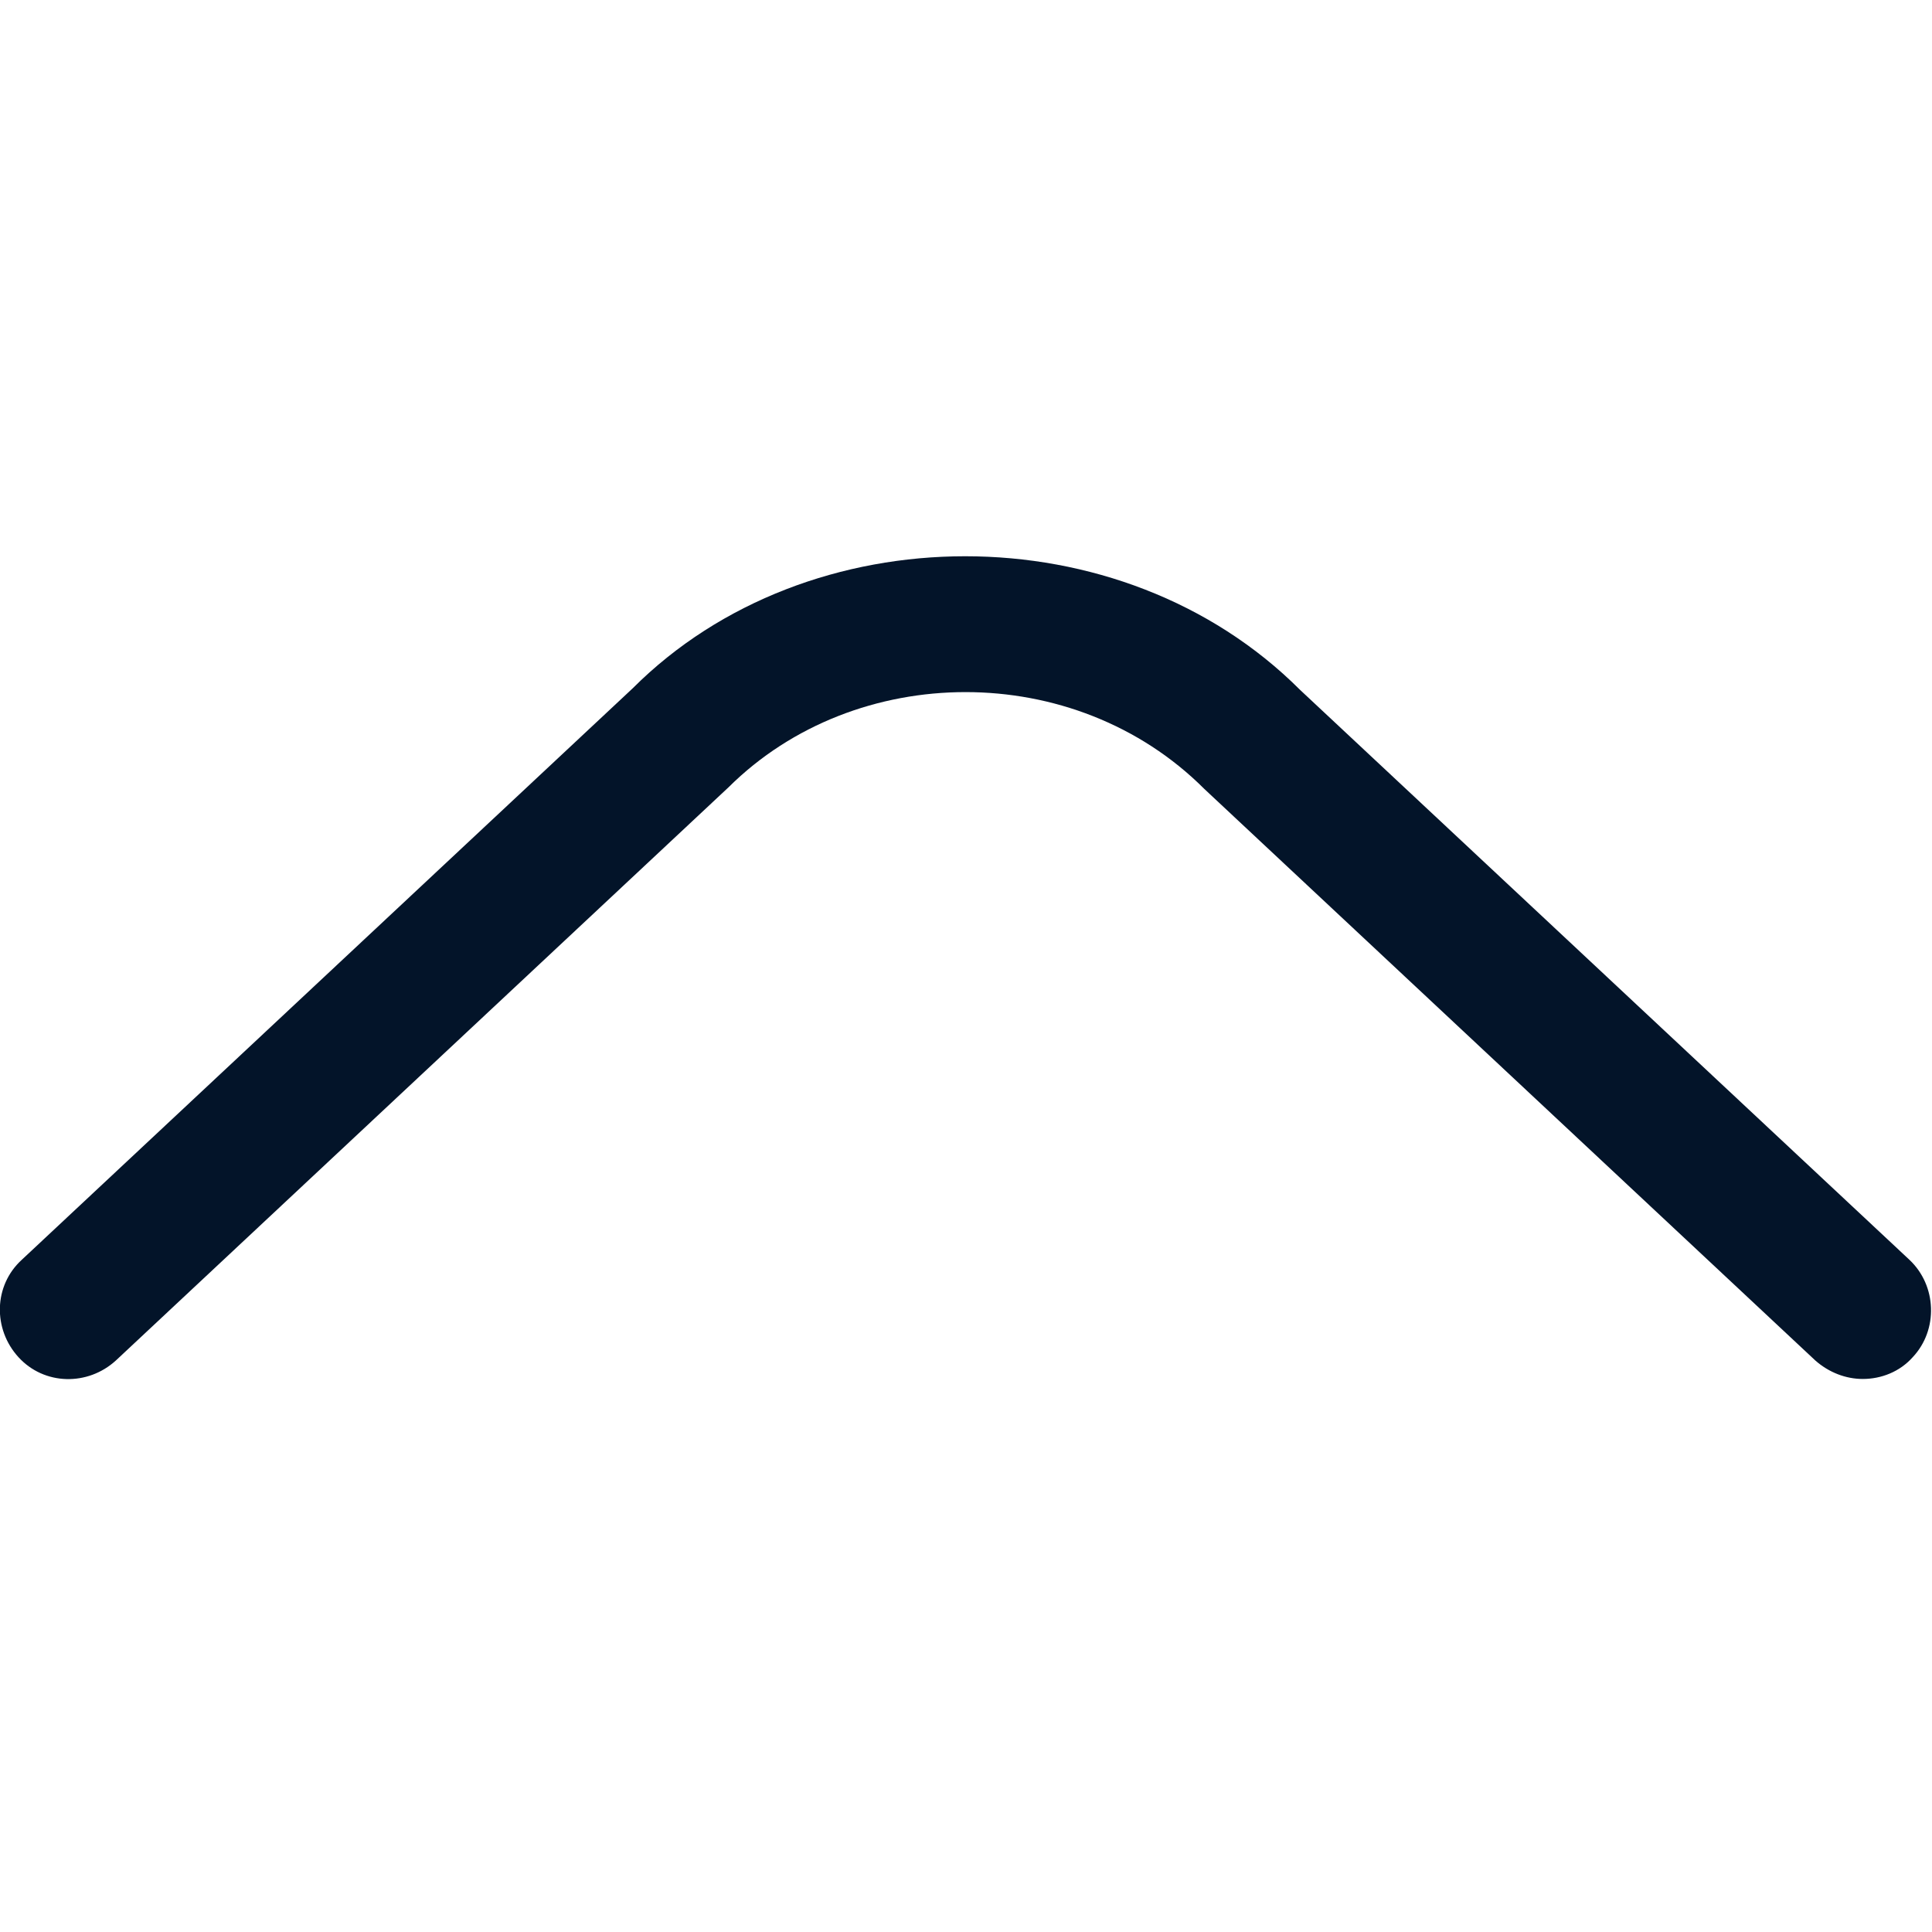
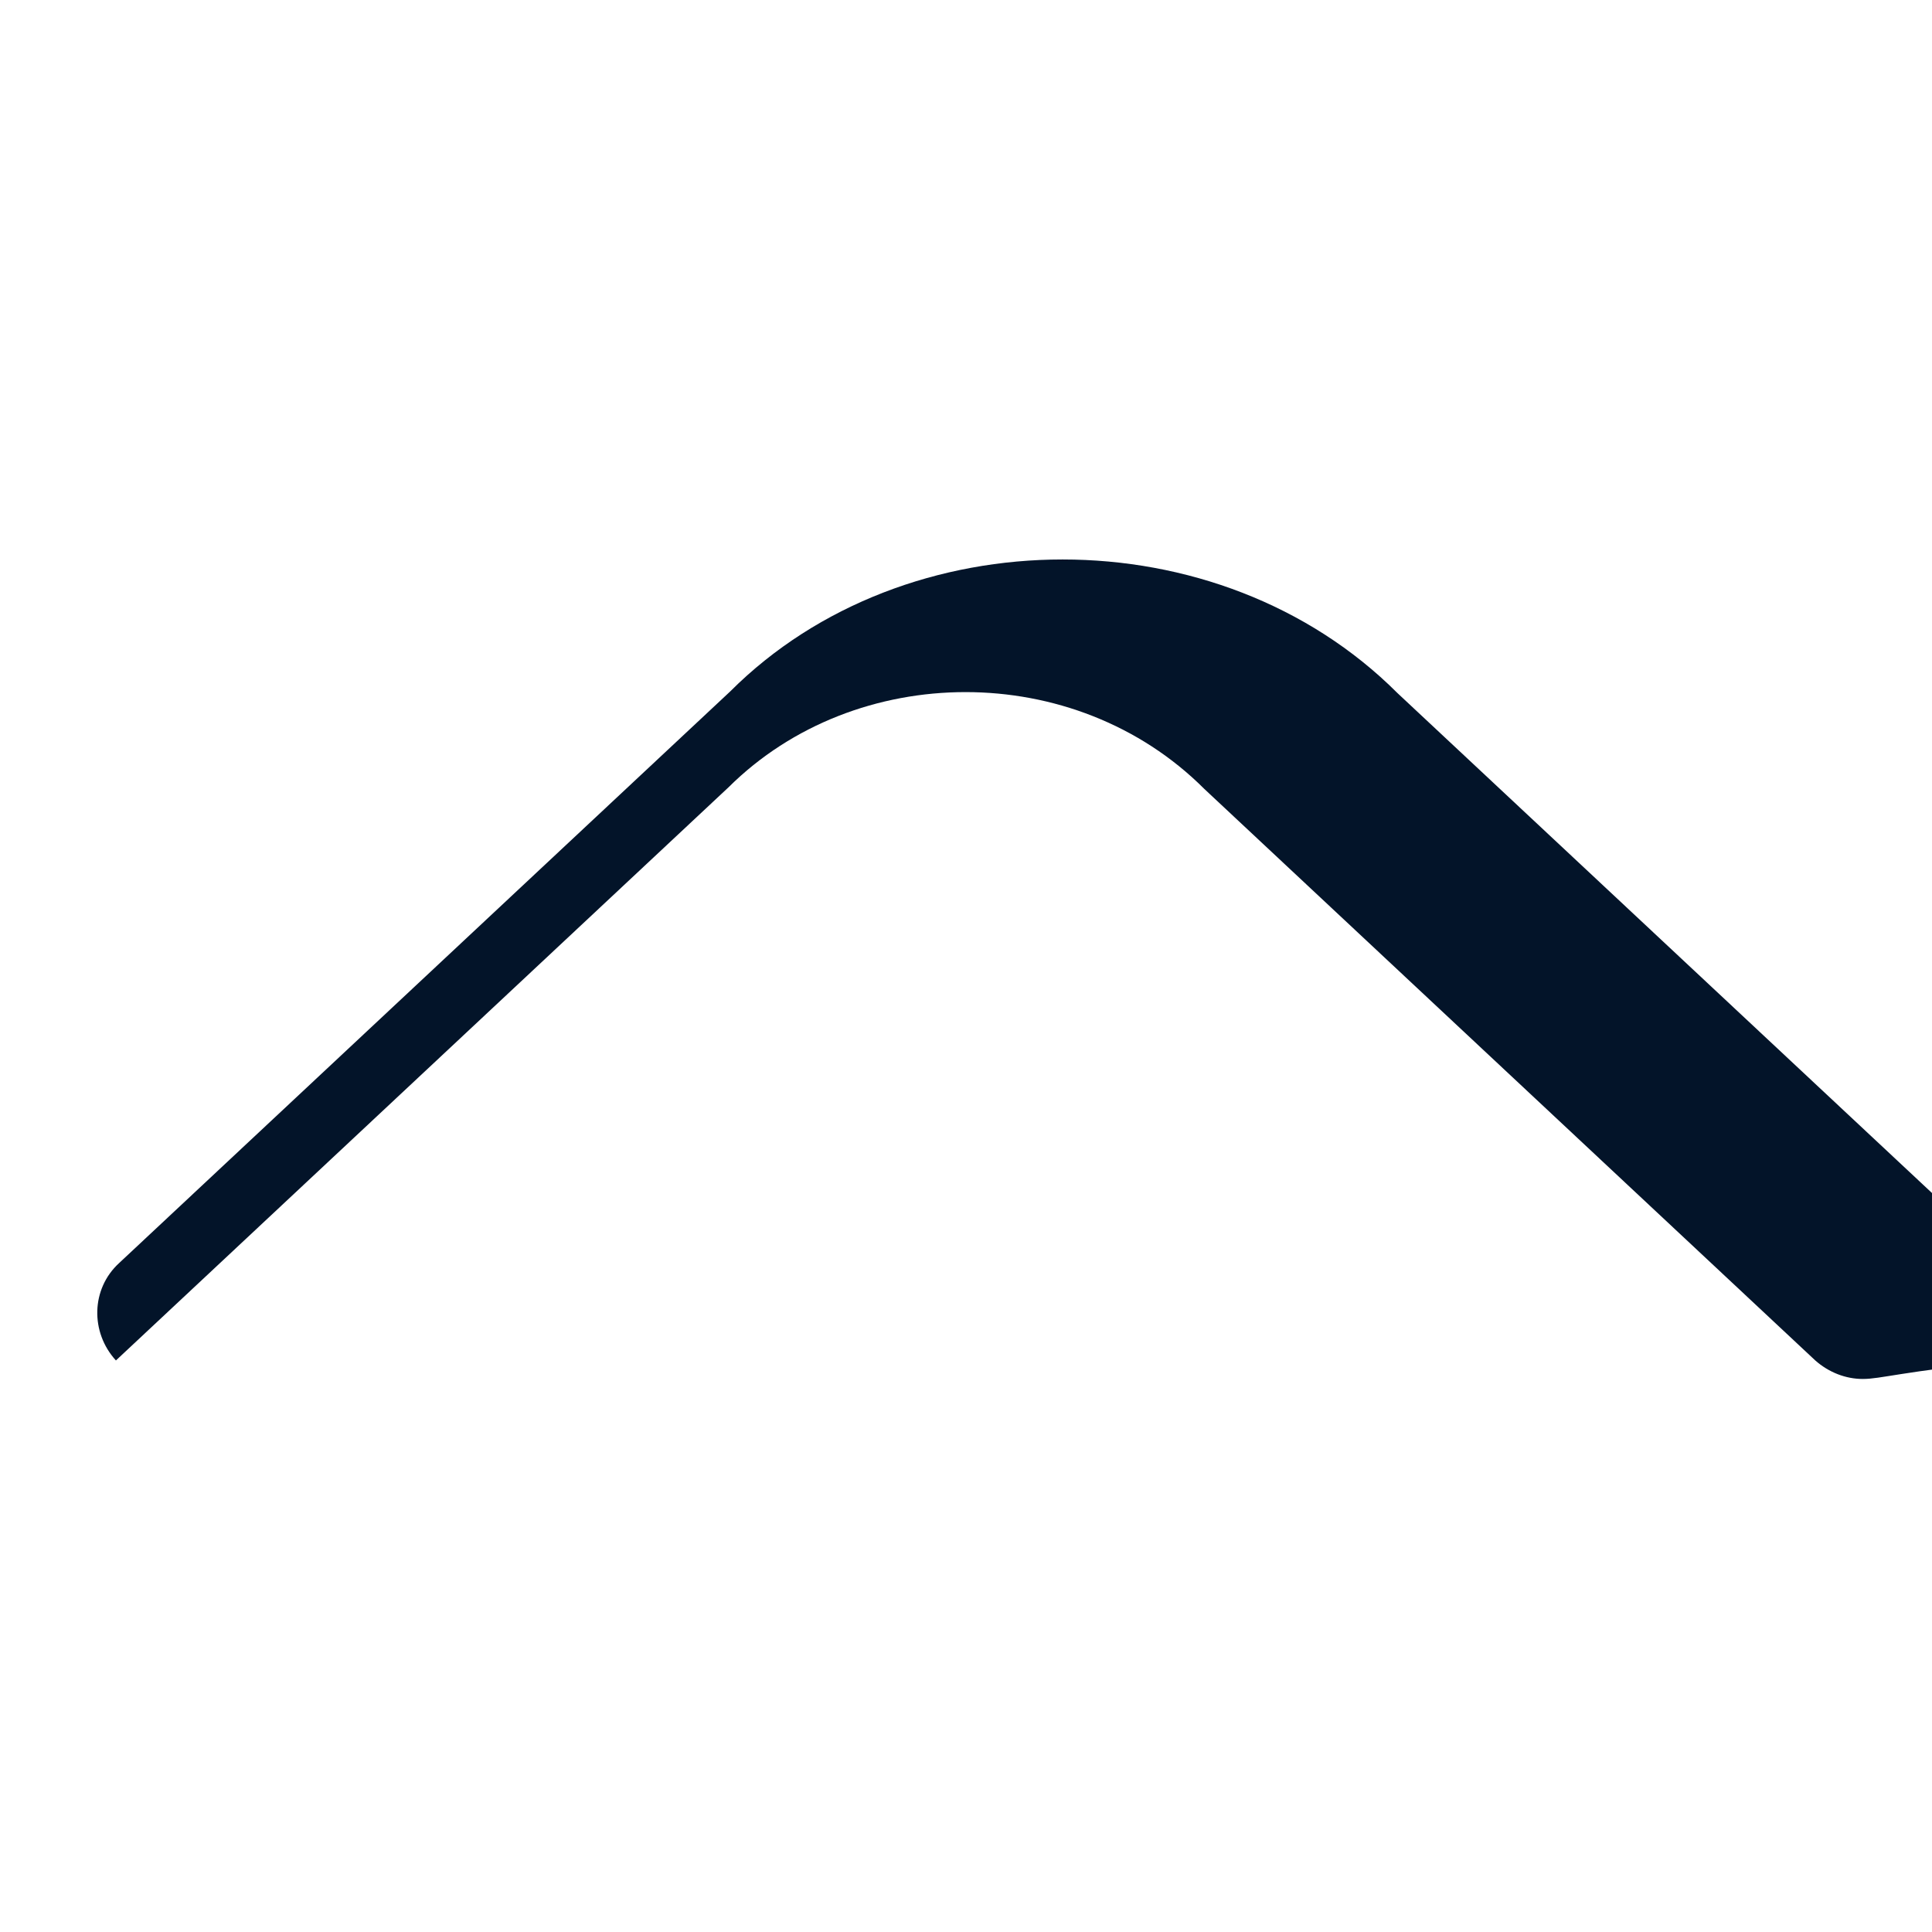
<svg xmlns="http://www.w3.org/2000/svg" version="1.1" id="Layer_1" x="0px" y="0px" viewBox="0 0 24 24" style="enable-background:new 0 0 24 24;" xml:space="preserve">
  <style type="text/css">
	.st0{fill:#031429;}
</style>
-   <path class="st0" d="M23.14,17.13c-0.21,0-0.42-0.08-0.59-0.23l-7.59-7.1c-1.61-1.61-4.33-1.59-5.91-0.02L1.44,16.9  c-0.35,0.32-0.89,0.31-1.21-0.04c-0.32-0.35-0.31-0.89,0.04-1.21l7.59-7.1c2.18-2.18,6.07-2.2,8.29,0.02l7.57,7.08  c0.34,0.32,0.36,0.87,0.04,1.21C23.6,17.04,23.37,17.13,23.14,17.13L23.14,17.13z" />
+   <path class="st0" d="M23.14,17.13c-0.21,0-0.42-0.08-0.59-0.23l-7.59-7.1c-1.61-1.61-4.33-1.59-5.91-0.02L1.44,16.9  c-0.32-0.35-0.31-0.89,0.04-1.21l7.59-7.1c2.18-2.18,6.07-2.2,8.29,0.02l7.57,7.08  c0.34,0.32,0.36,0.87,0.04,1.21C23.6,17.04,23.37,17.13,23.14,17.13L23.14,17.13z" />
</svg>